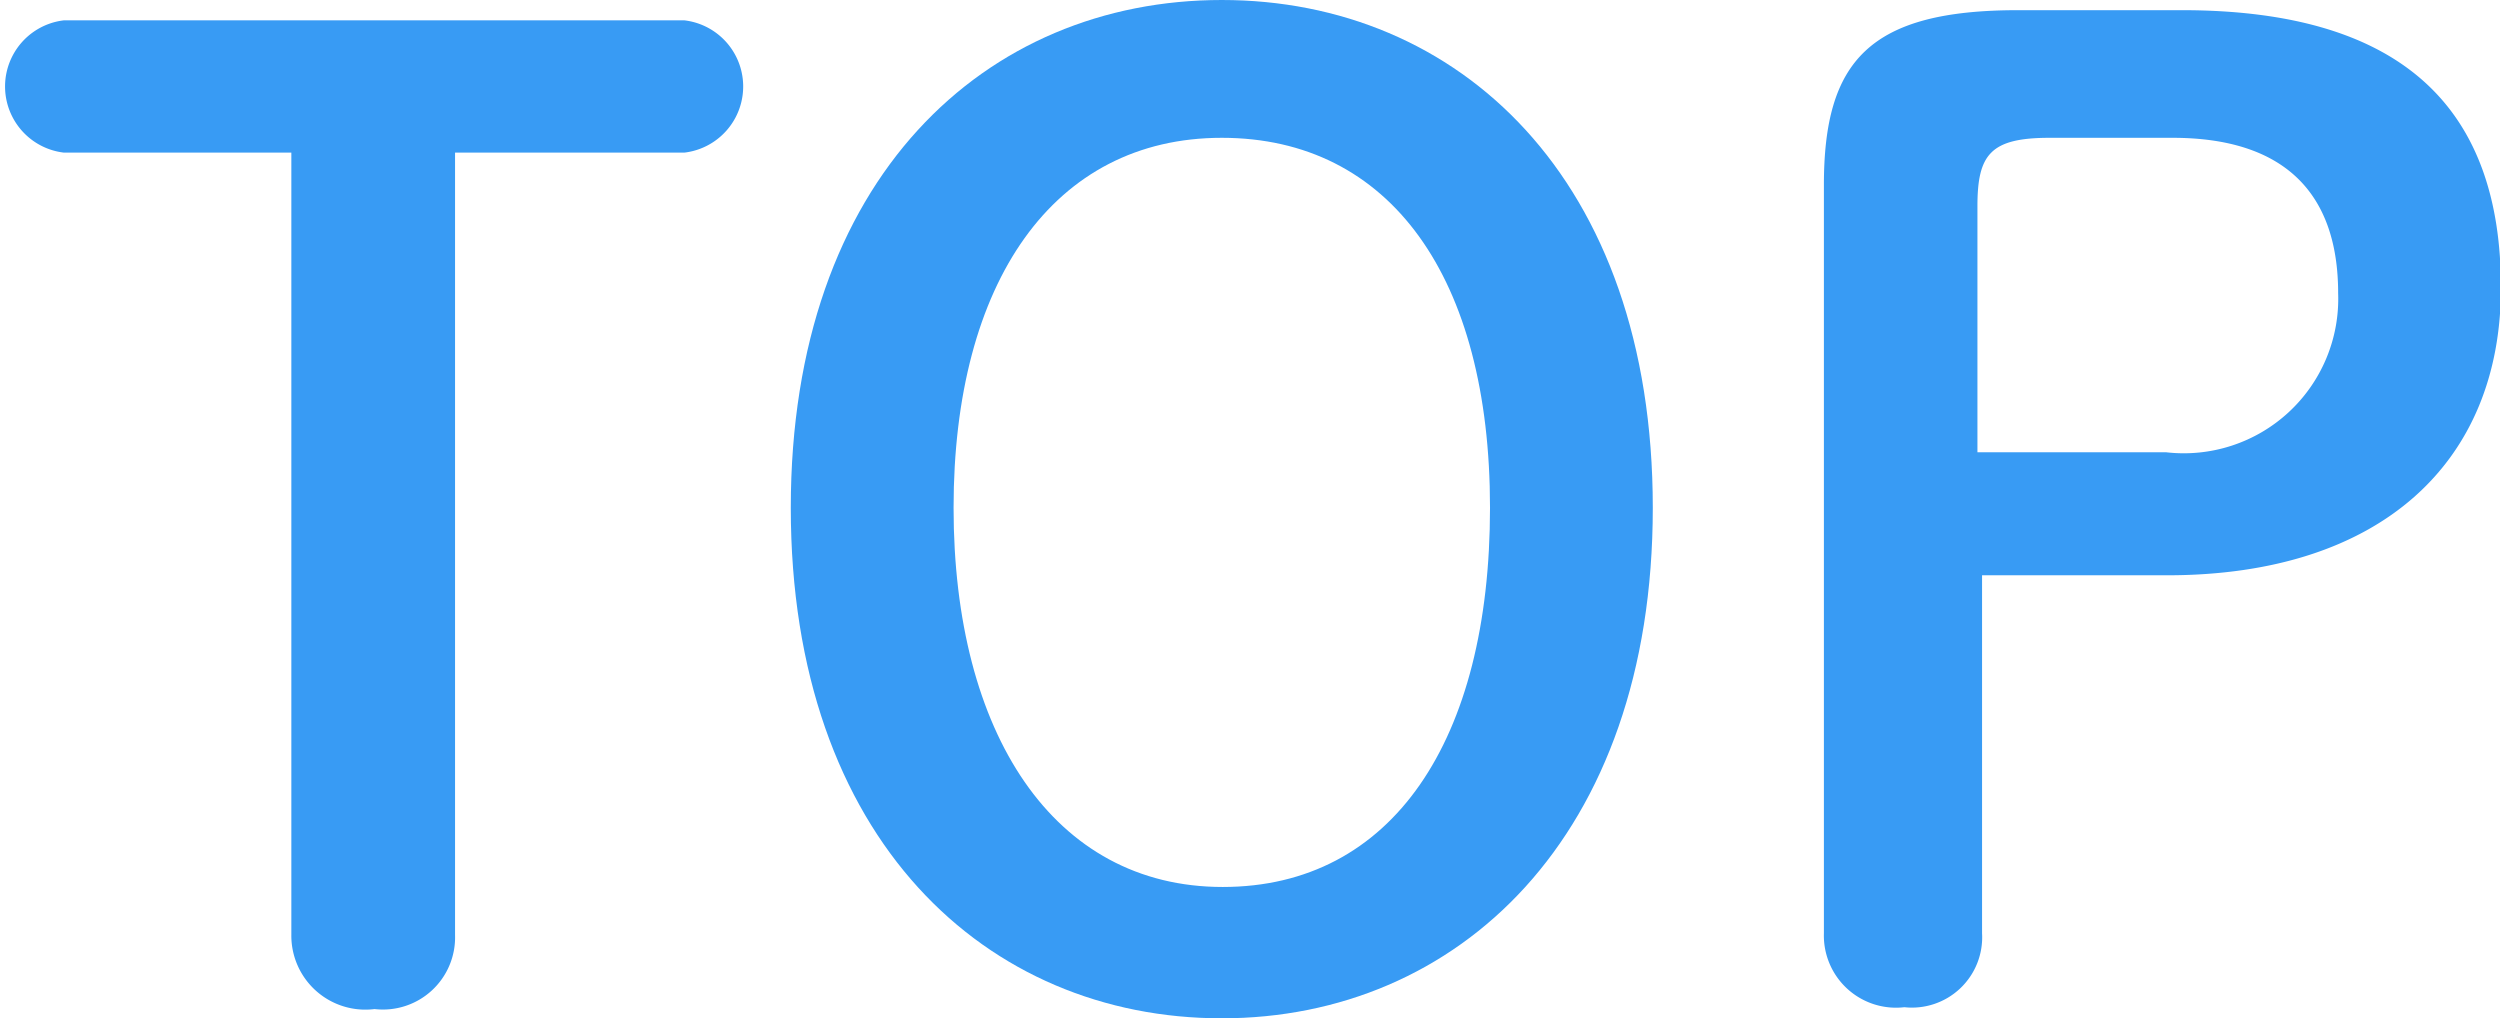
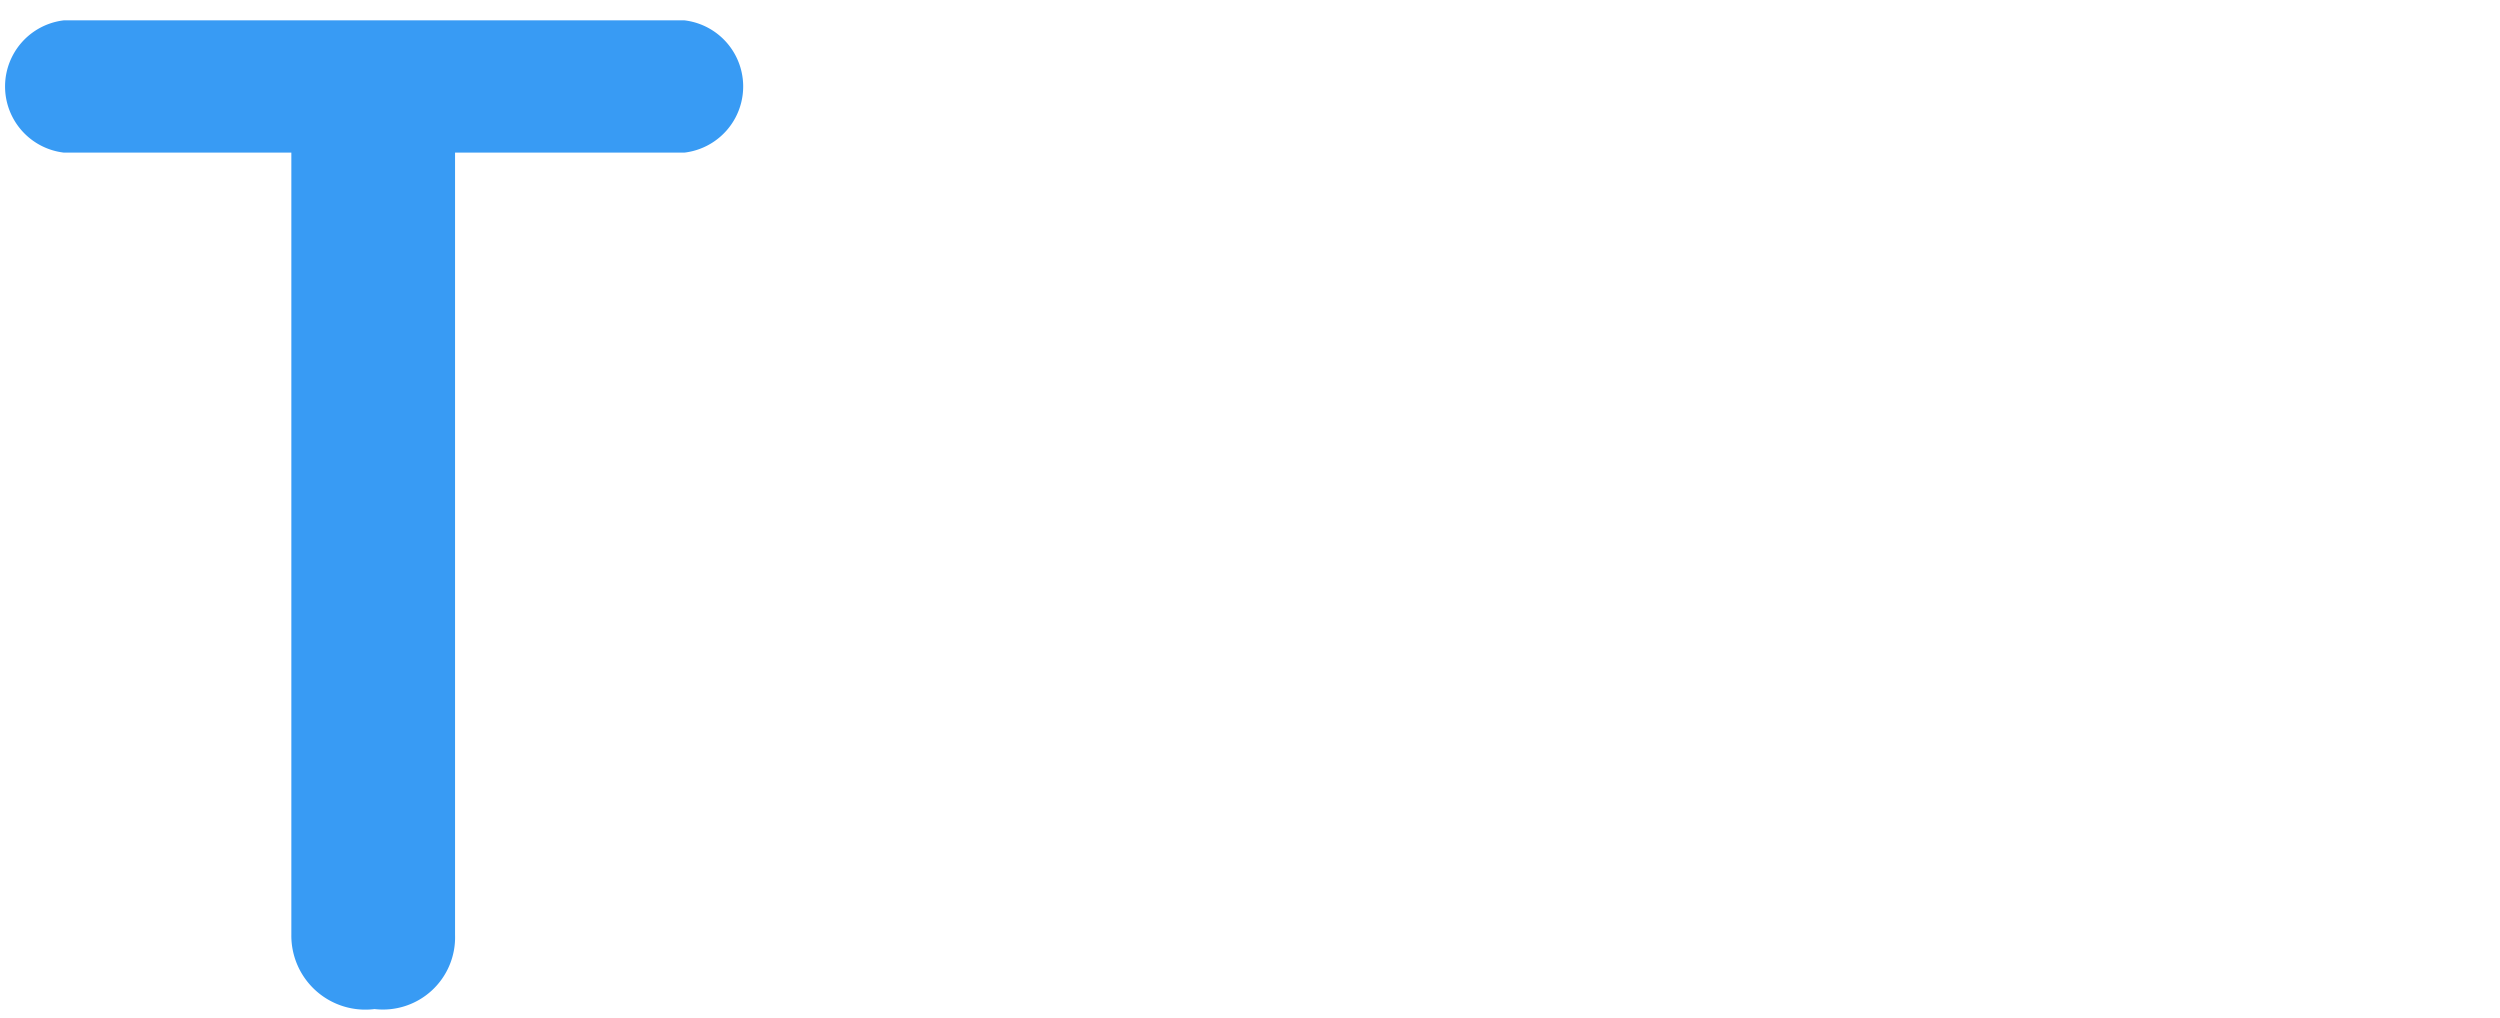
<svg xmlns="http://www.w3.org/2000/svg" id="レイヤー_1" data-name="レイヤー 1" viewBox="0 0 27.03 11.01">
  <defs>
    <style>.cls-1{fill:#389bf4;}</style>
  </defs>
  <title>nav_li_01_hover</title>
  <path class="cls-1" d="M5.9,21.52a.78.78,0,0,1-.87.8.8.8,0,0,1-.9-.8V13.06H1.67a.72.72,0,0,1,0-1.43H8.38a.72.72,0,0,1,0,1.43H5.9Z" transform="translate(-0.98 -11.41)" />
-   <path class="cls-1" d="M9.53,16.9c0-3.57,2.11-5.49,4.66-5.49s4.66,1.92,4.66,5.49-2.12,5.52-4.66,5.52S9.53,20.49,9.53,16.9Zm7.56,0c0-2.49-1.08-4-2.9-4s-2.9,1.56-2.9,4S12.37,21,14.2,21,17.09,19.42,17.09,16.9Z" transform="translate(-0.98 -11.41)" />
-   <path class="cls-1" d="M24.57,11.52c2.44,0,3.45,1.11,3.45,3s-1.3,3.11-3.61,3.11h-2v3.87a.76.76,0,0,1-.84.8.78.78,0,0,1-.87-.8V13.41c0-1.34.49-1.89,2.1-1.89ZM24.4,16.3a1.67,1.67,0,0,0,1.86-1.72c0-1.09-.59-1.68-1.79-1.68H23.14c-.64,0-.78.18-.78.74V16.3Z" transform="translate(-0.98 -11.41)" />
</svg>